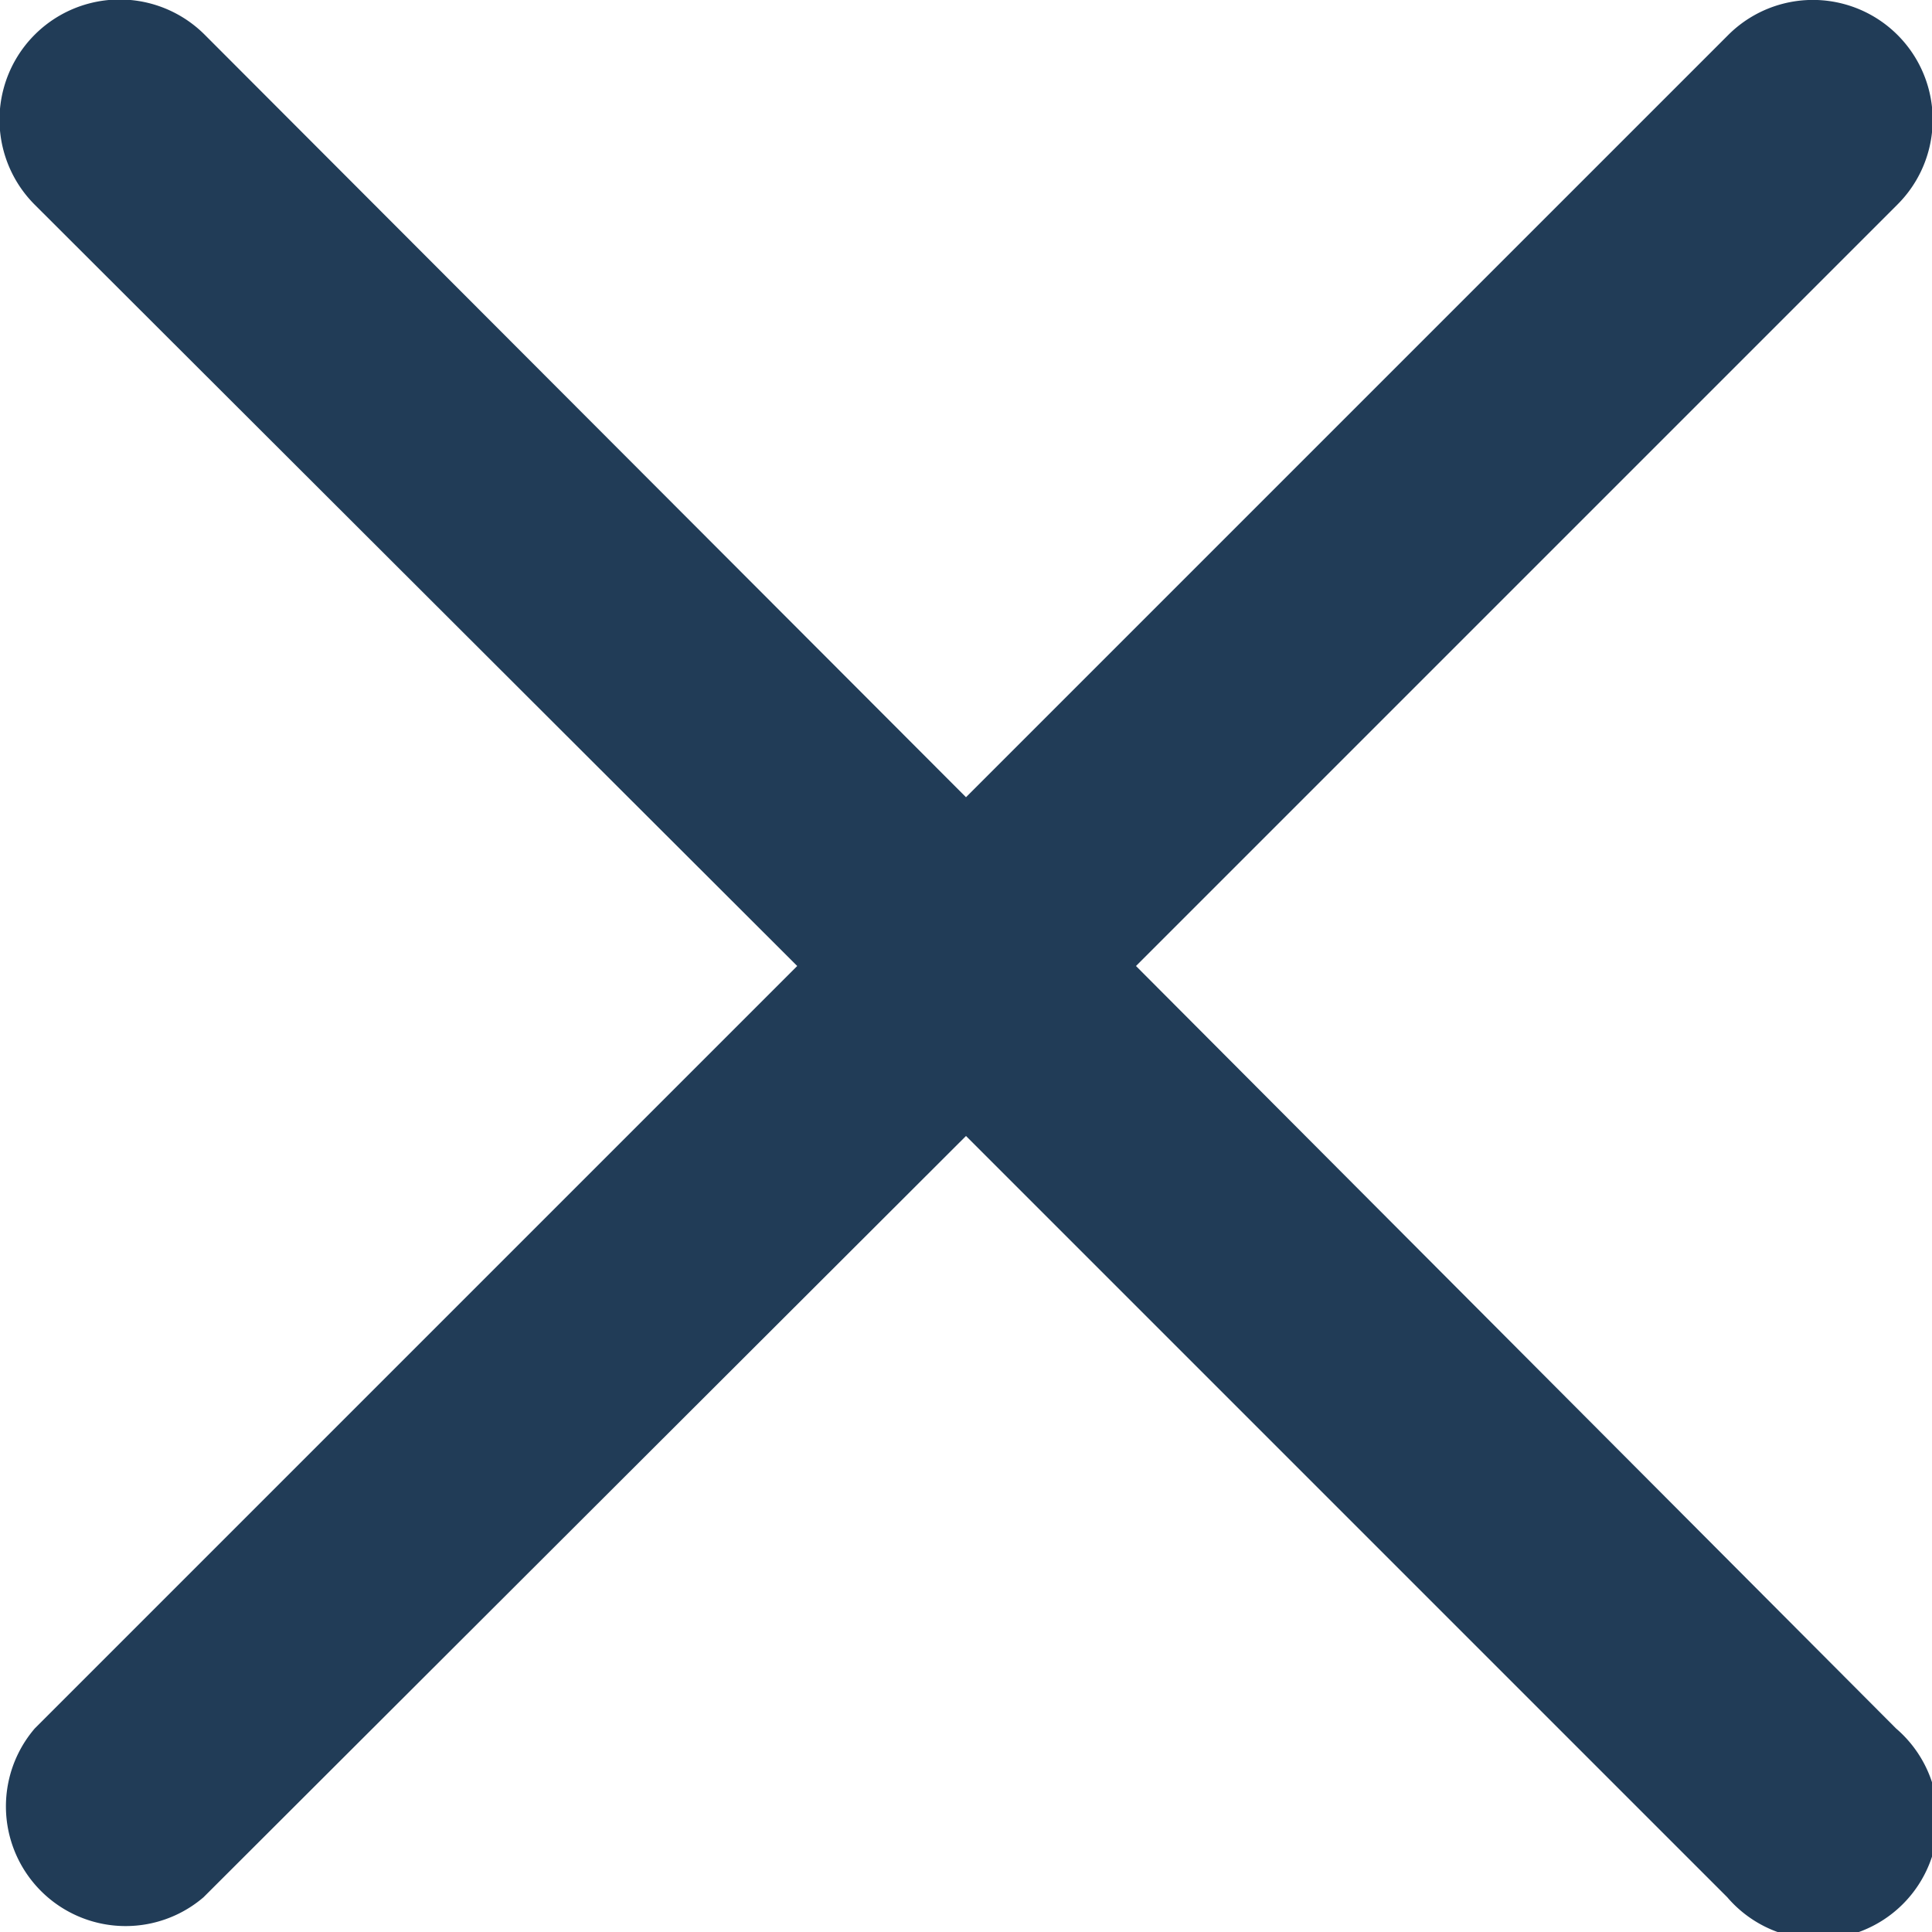
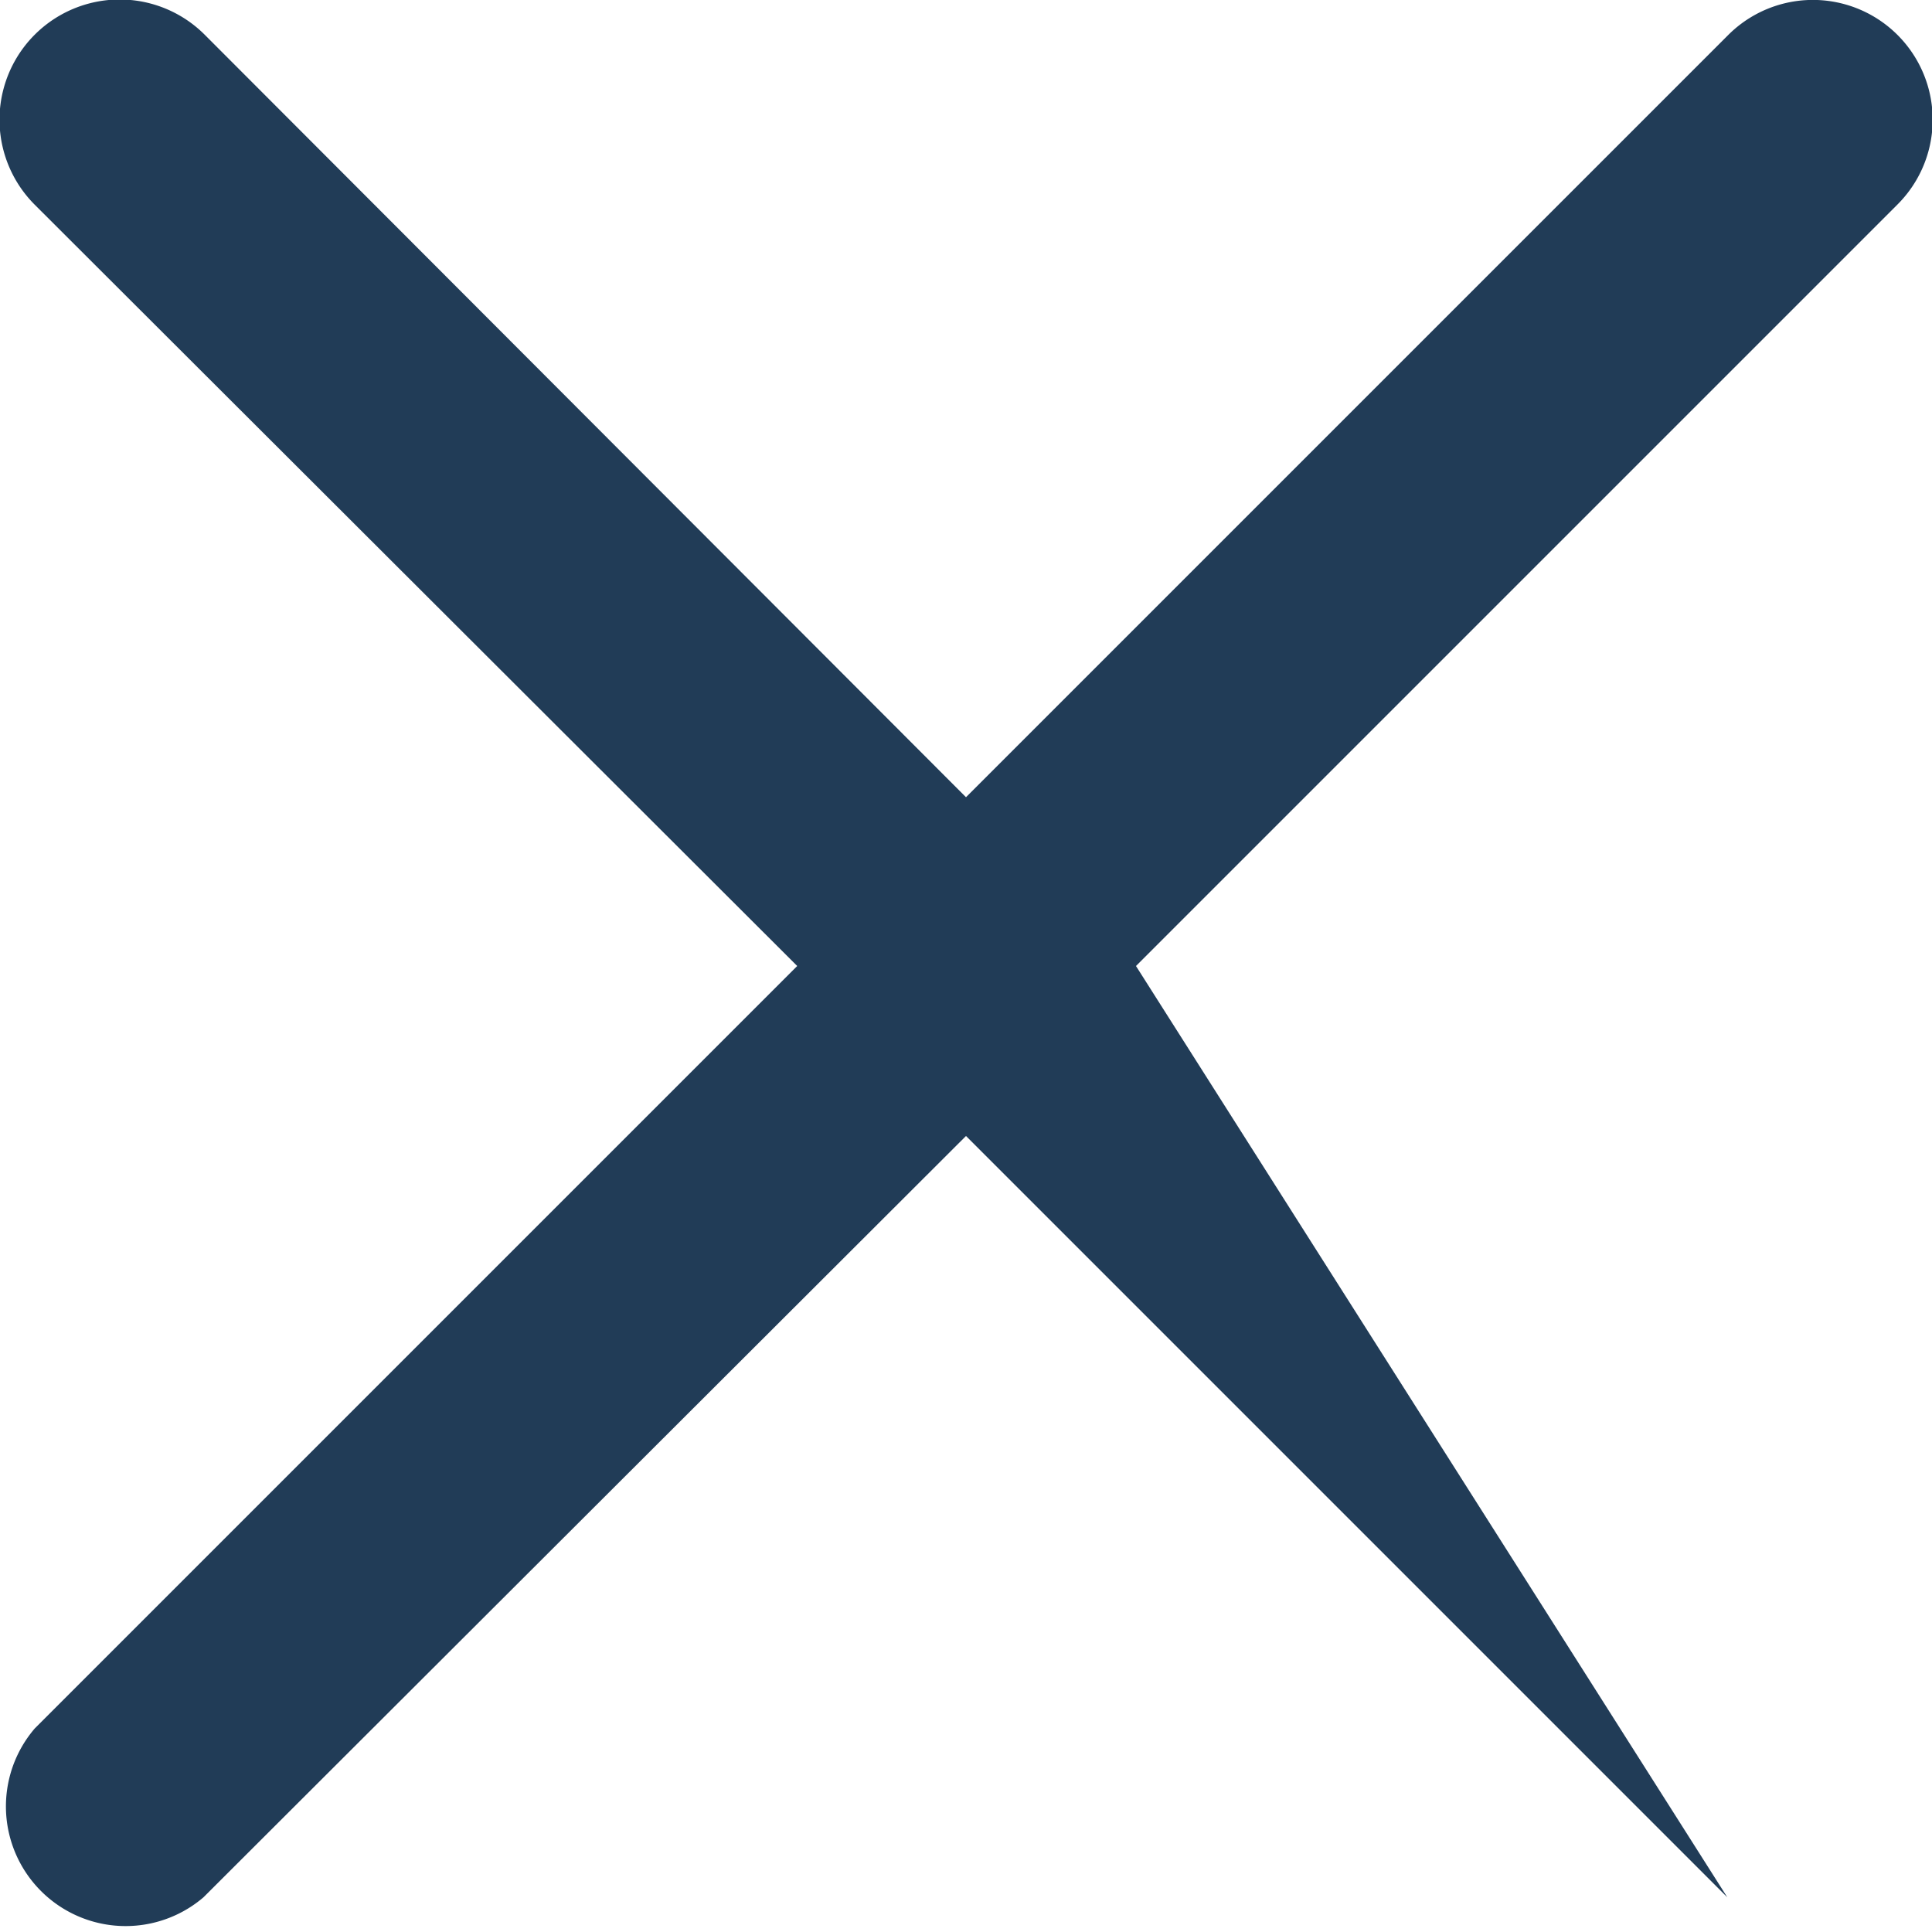
<svg xmlns="http://www.w3.org/2000/svg" viewBox="0 0 16.14 16.14">
  <defs>
    <style>.cls-1{fill:#213c57;}</style>
  </defs>
  <title>Close</title>
  <g id="Layer_2" data-name="Layer 2">
    <g id="Layer_1-2" data-name="Layer 1">
-       <path class="cls-1" d="M9.49,8.07l6.36-6.36A1,1,0,1,0,14.44.29L8.07,6.66,1.71.29A1,1,0,0,0,.29,1.71L6.66,8.07.29,14.44a1,1,0,0,0,1.41,1.41L8.07,9.49l6.36,6.36a1,1,0,1,0,1.41-1.41Z" />
+       <path class="cls-1" d="M9.49,8.07l6.36-6.36A1,1,0,1,0,14.44.29L8.07,6.66,1.71.29A1,1,0,0,0,.29,1.71L6.66,8.07.29,14.44a1,1,0,0,0,1.41,1.41L8.07,9.49l6.36,6.36Z" />
    </g>
  </g>
</svg>